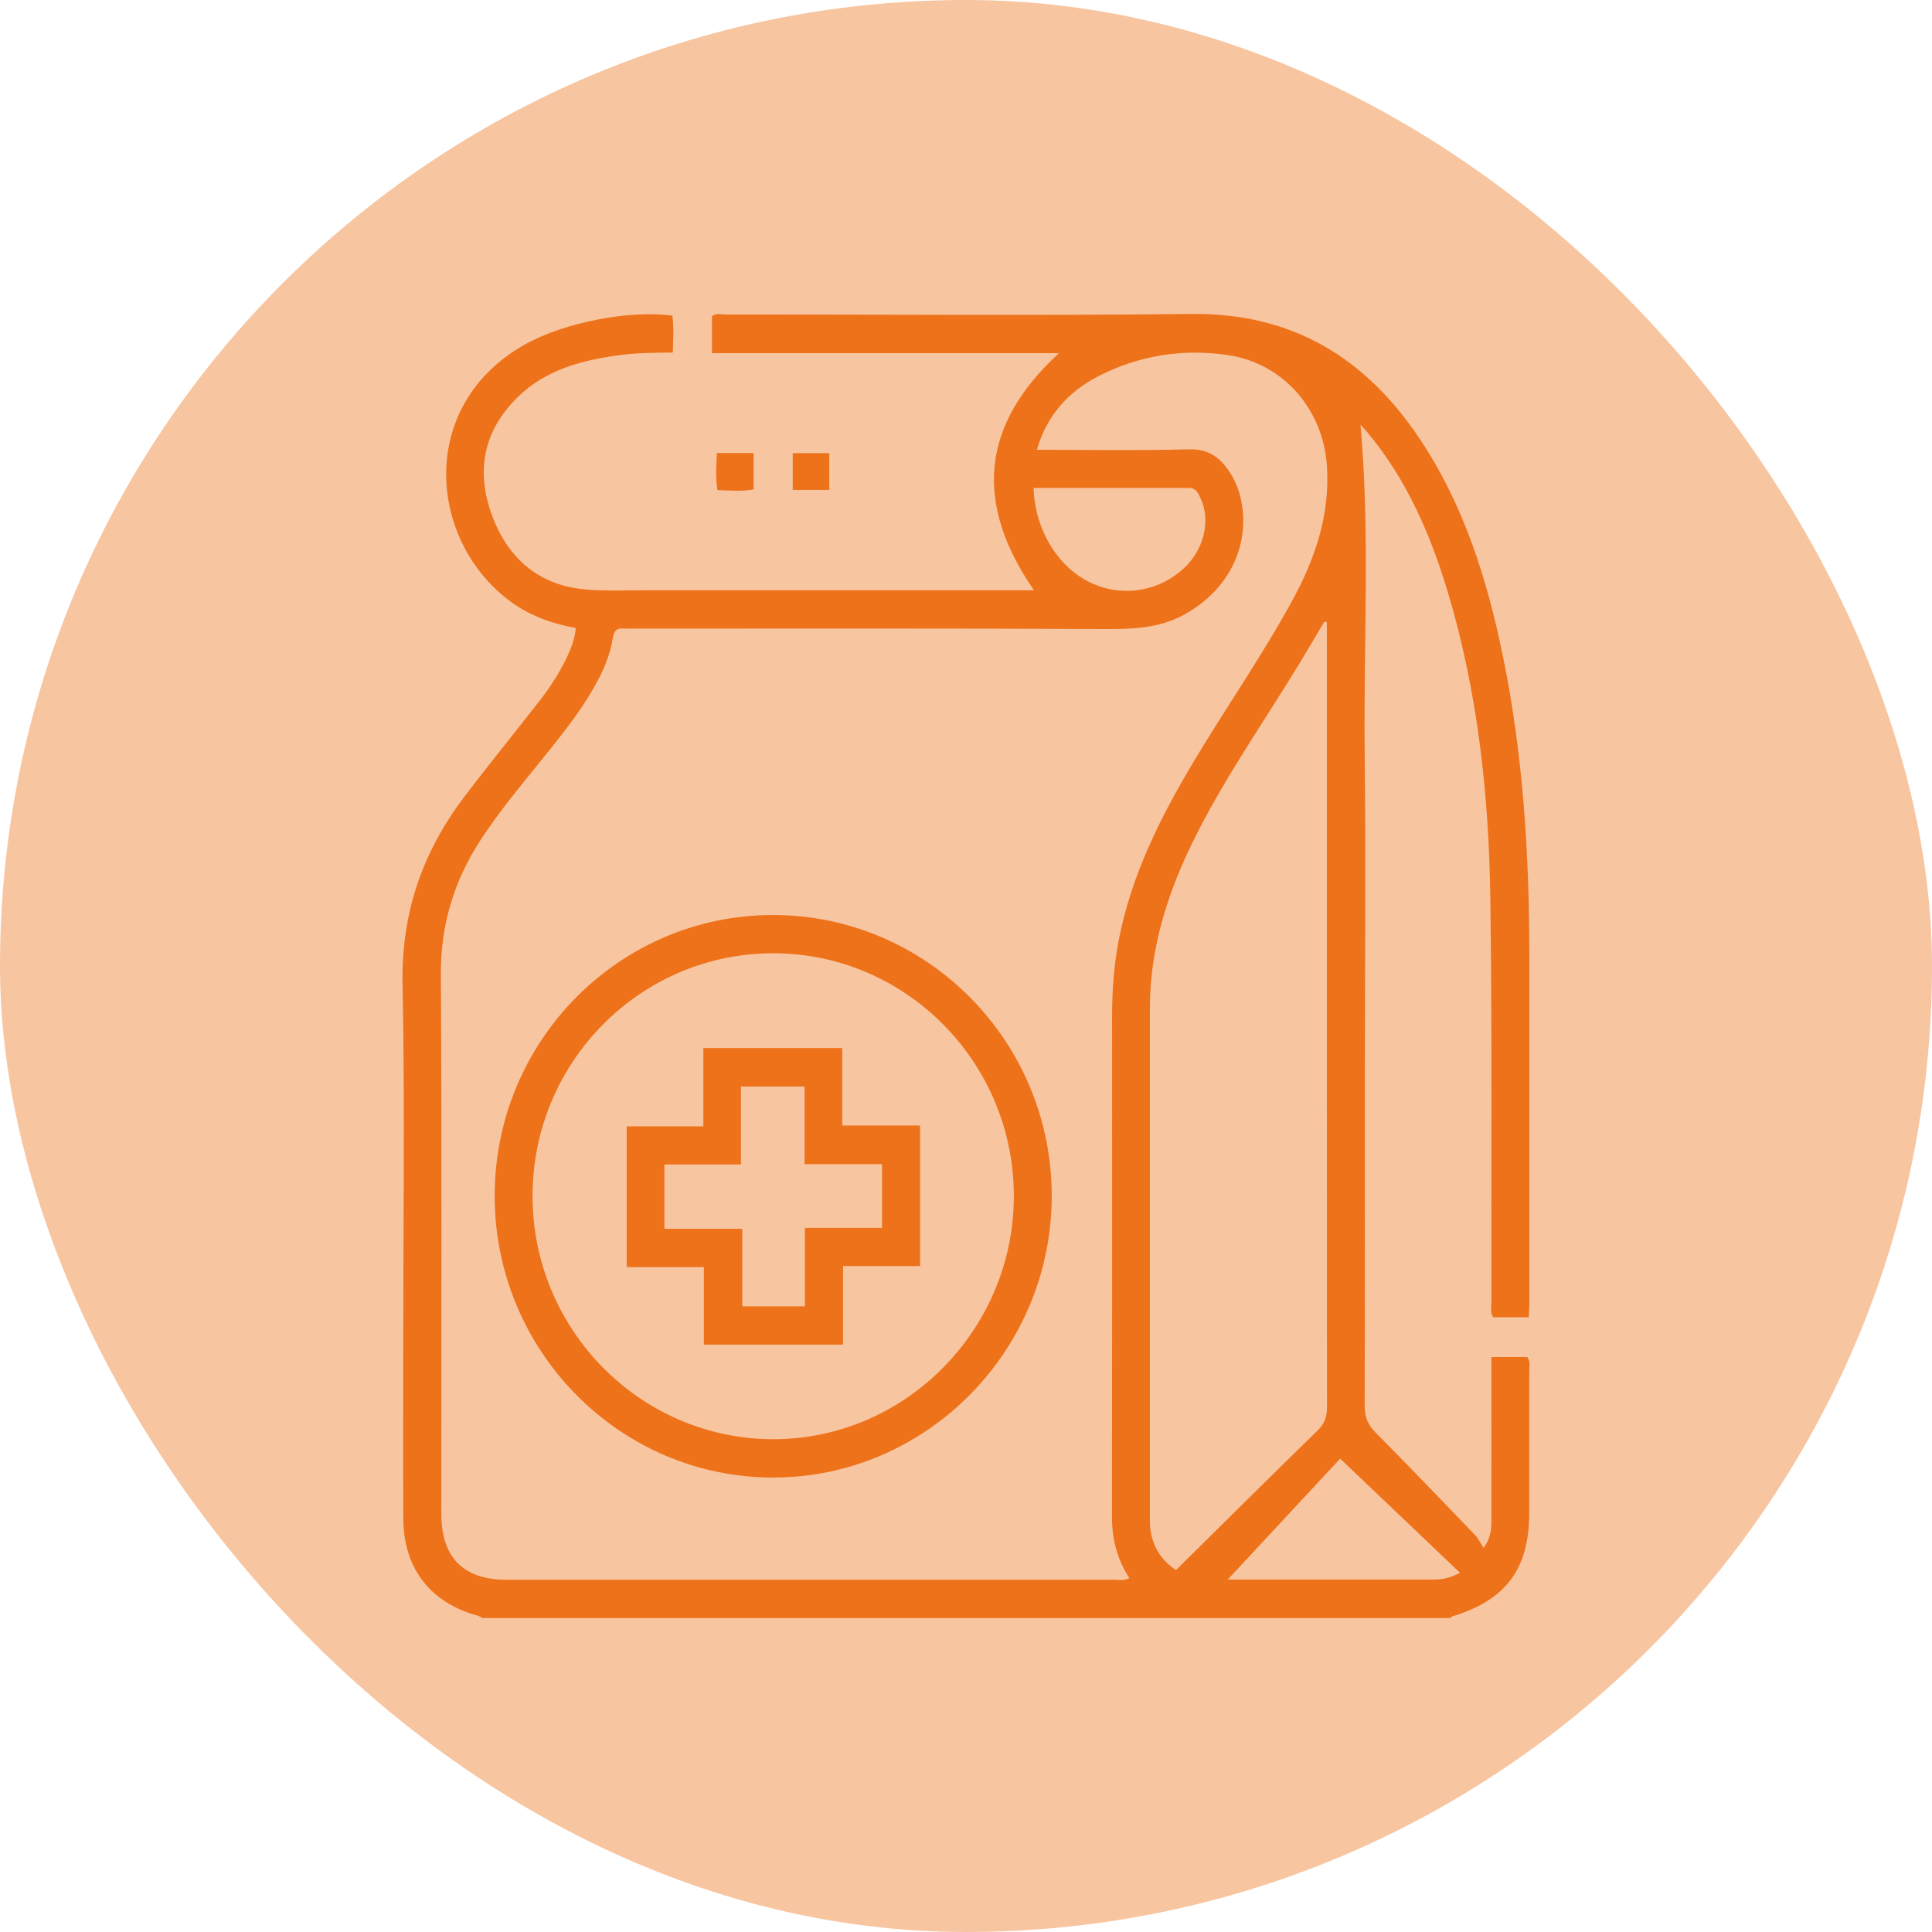
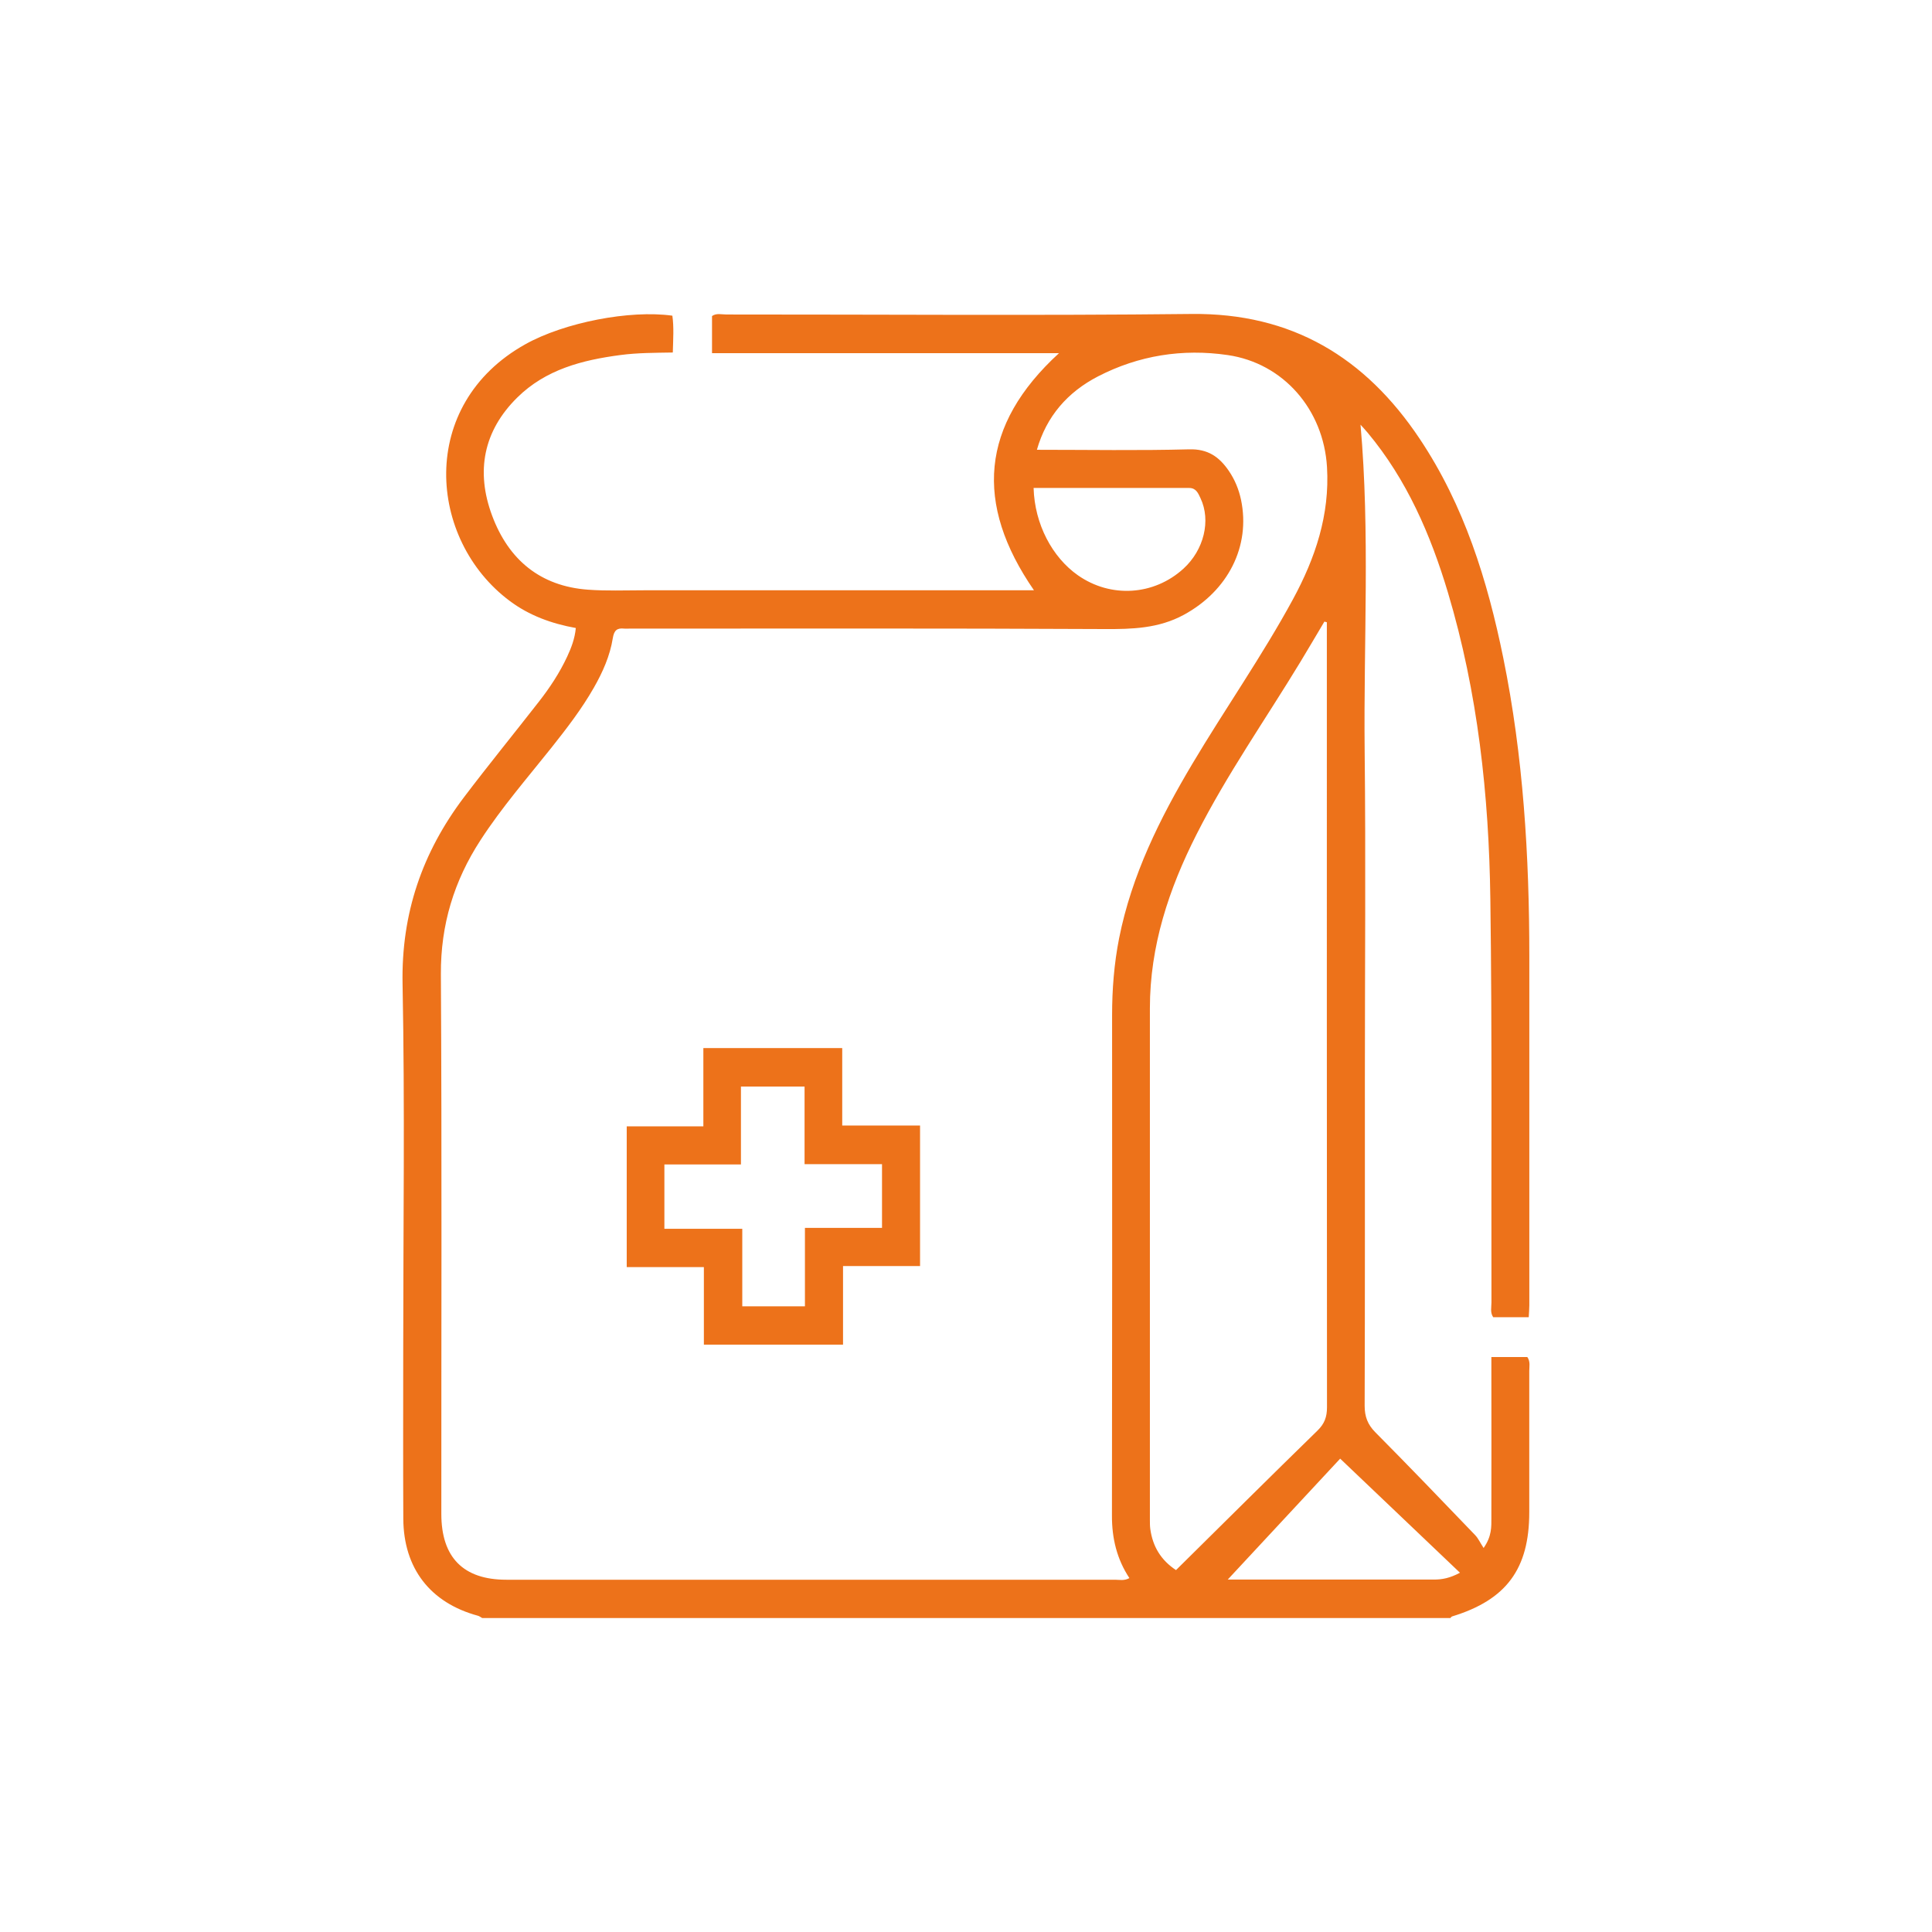
<svg xmlns="http://www.w3.org/2000/svg" width="120" height="120" viewBox="0 0 120 120" fill="none">
-   <rect width="120" height="120" rx="60" fill="#F8C5A1" />
  <path d="M29.944 100.495C29.856 100.449 29.774 100.379 29.682 100.356C26.727 99.553 25.064 97.415 25.05 94.324C25.032 90.844 25.045 87.369 25.045 83.889C25.045 76.298 25.151 68.707 25.004 61.121C24.917 56.732 26.231 52.946 28.809 49.531C30.33 47.522 31.924 45.568 33.472 43.582C34.153 42.71 34.759 41.791 35.228 40.785C35.48 40.242 35.701 39.68 35.765 39.007C34.258 38.734 32.871 38.233 31.657 37.323C26.571 33.528 25.9 25.13 32.641 21.376C35.053 20.03 39.124 19.237 41.762 19.608C41.863 20.327 41.812 21.051 41.789 21.895C40.691 21.914 39.602 21.909 38.527 22.053C36.161 22.364 33.895 22.949 32.131 24.689C30.022 26.767 29.544 29.282 30.564 32.02C31.584 34.767 33.56 36.414 36.528 36.627C37.672 36.711 38.826 36.664 39.97 36.664C47.721 36.664 55.473 36.664 63.225 36.664C63.537 36.664 63.85 36.664 64.222 36.664C60.509 31.287 60.895 26.41 65.775 21.937H44.225V19.631C44.491 19.436 44.817 19.534 45.116 19.534C54.747 19.529 64.378 19.608 74.004 19.501C80.226 19.432 84.798 22.188 88.18 27.255C90.941 31.384 92.389 36.042 93.372 40.868C94.617 46.983 94.989 53.182 94.989 59.414C94.989 66.633 94.989 73.853 94.989 81.077C94.989 81.309 94.966 81.541 94.953 81.815H92.747C92.545 81.528 92.637 81.203 92.637 80.896C92.618 72.545 92.683 64.188 92.568 55.836C92.481 49.396 91.791 43.012 89.935 36.808C88.855 33.203 87.38 29.793 84.95 26.879C84.784 26.679 84.605 26.494 84.504 26.378C85.097 33.068 84.692 39.838 84.761 46.598C84.835 53.368 84.775 60.142 84.775 66.916C84.775 73.691 84.784 80.516 84.761 87.313C84.761 87.996 84.95 88.483 85.427 88.965C87.513 91.067 89.567 93.206 91.621 95.345C91.819 95.549 91.938 95.828 92.15 96.148C92.664 95.415 92.632 94.83 92.632 94.269C92.641 91.239 92.632 88.209 92.632 85.179C92.632 84.896 92.632 84.613 92.632 84.288H94.865C95.063 84.576 94.985 84.873 94.985 85.156C94.989 88.079 94.989 91.007 94.985 93.93C94.985 97.452 93.556 99.373 90.197 100.398C90.151 100.412 90.123 100.463 90.082 100.5H29.944V100.495ZM64.396 27.937C67.608 27.937 70.737 27.992 73.862 27.909C75.02 27.876 75.727 28.373 76.32 29.24C76.697 29.788 76.945 30.396 77.083 31.045C77.685 33.922 76.279 36.697 73.522 38.191C71.964 39.035 70.319 39.082 68.596 39.072C58.758 39.021 48.921 39.044 39.083 39.044C38.977 39.044 38.872 39.054 38.77 39.044C38.329 38.993 38.141 39.151 38.063 39.634C37.888 40.733 37.438 41.745 36.887 42.71C36.128 44.042 35.2 45.243 34.254 46.436C32.751 48.324 31.166 50.148 29.847 52.18C28.202 54.709 27.366 57.437 27.384 60.513C27.449 71.686 27.407 82.859 27.412 94.032C27.412 96.737 28.781 98.12 31.451 98.12C44.055 98.12 56.658 98.12 69.262 98.12C69.534 98.12 69.823 98.199 70.149 98.018C69.368 96.835 69.06 95.545 69.065 94.134C69.083 83.778 69.079 73.421 69.074 63.065C69.074 61.455 69.198 59.859 69.51 58.277C70.292 54.347 72.042 50.83 74.064 47.434C76.104 44.005 78.402 40.733 80.309 37.221C81.692 34.669 82.602 31.983 82.422 29.004C82.206 25.445 79.725 22.559 76.251 22.053C73.453 21.645 70.728 22.072 68.196 23.38C66.312 24.355 64.994 25.858 64.401 27.946L64.396 27.937ZM82.413 38.65C82.362 38.636 82.312 38.622 82.261 38.608C81.765 39.439 81.278 40.274 80.777 41.1C78.613 44.668 76.21 48.092 74.317 51.828C72.598 55.219 71.422 58.76 71.422 62.62C71.422 73.213 71.422 83.81 71.422 94.403C71.422 94.589 71.422 94.774 71.445 94.955C71.592 96.05 72.107 96.904 73.044 97.521C76.008 94.593 78.907 91.707 81.834 88.854C82.266 88.432 82.422 88.009 82.422 87.411C82.409 71.412 82.413 55.419 82.413 39.42V38.645V38.65ZM90.684 97.688C88.198 95.322 85.781 93.02 83.24 90.599C80.998 93.011 78.585 95.605 76.26 98.106C76.132 98.092 76.233 98.11 76.329 98.11C80.575 98.11 84.825 98.11 89.071 98.11C89.572 98.11 90.054 98.022 90.684 97.684V97.688ZM64.199 30.312C64.263 32.558 65.357 34.613 66.951 35.732C68.991 37.161 71.67 36.994 73.508 35.319C74.776 34.163 75.227 32.335 74.565 30.943C74.422 30.642 74.298 30.308 73.857 30.308C70.655 30.312 67.452 30.308 64.194 30.308L64.199 30.312Z" fill="#ED721A" />
-   <path d="M46.807 28.136V30.396C46.067 30.54 45.332 30.461 44.556 30.442C44.445 29.667 44.482 28.93 44.532 28.136H46.807Z" fill="#ED721A" />
-   <path d="M49.238 30.428V28.145H51.508V30.428H49.238Z" fill="#ED721A" />
-   <path d="M47.997 56.834C57.564 56.829 65.338 64.666 65.325 74.308C65.311 83.903 57.536 91.763 48.038 91.772C38.499 91.786 30.72 83.917 30.725 74.271C30.729 64.652 38.467 56.839 47.997 56.834ZM33.077 74.266C33.068 82.571 39.749 89.355 47.974 89.392C56.199 89.429 62.977 82.595 62.972 74.275C62.967 65.975 56.254 59.209 48.025 59.209C39.781 59.209 33.087 65.956 33.077 74.266Z" fill="#ED721A" />
  <path d="M52.362 83.518H43.719V78.702H38.927V69.96H43.687V65.098H52.312V69.909H57.146V78.637H52.362V83.518ZM49.996 81.138V76.266H54.784V72.308H49.973V67.487H46.021V72.326H41.266V76.322H46.104V81.138H49.996Z" fill="#ED721A" />
</svg>